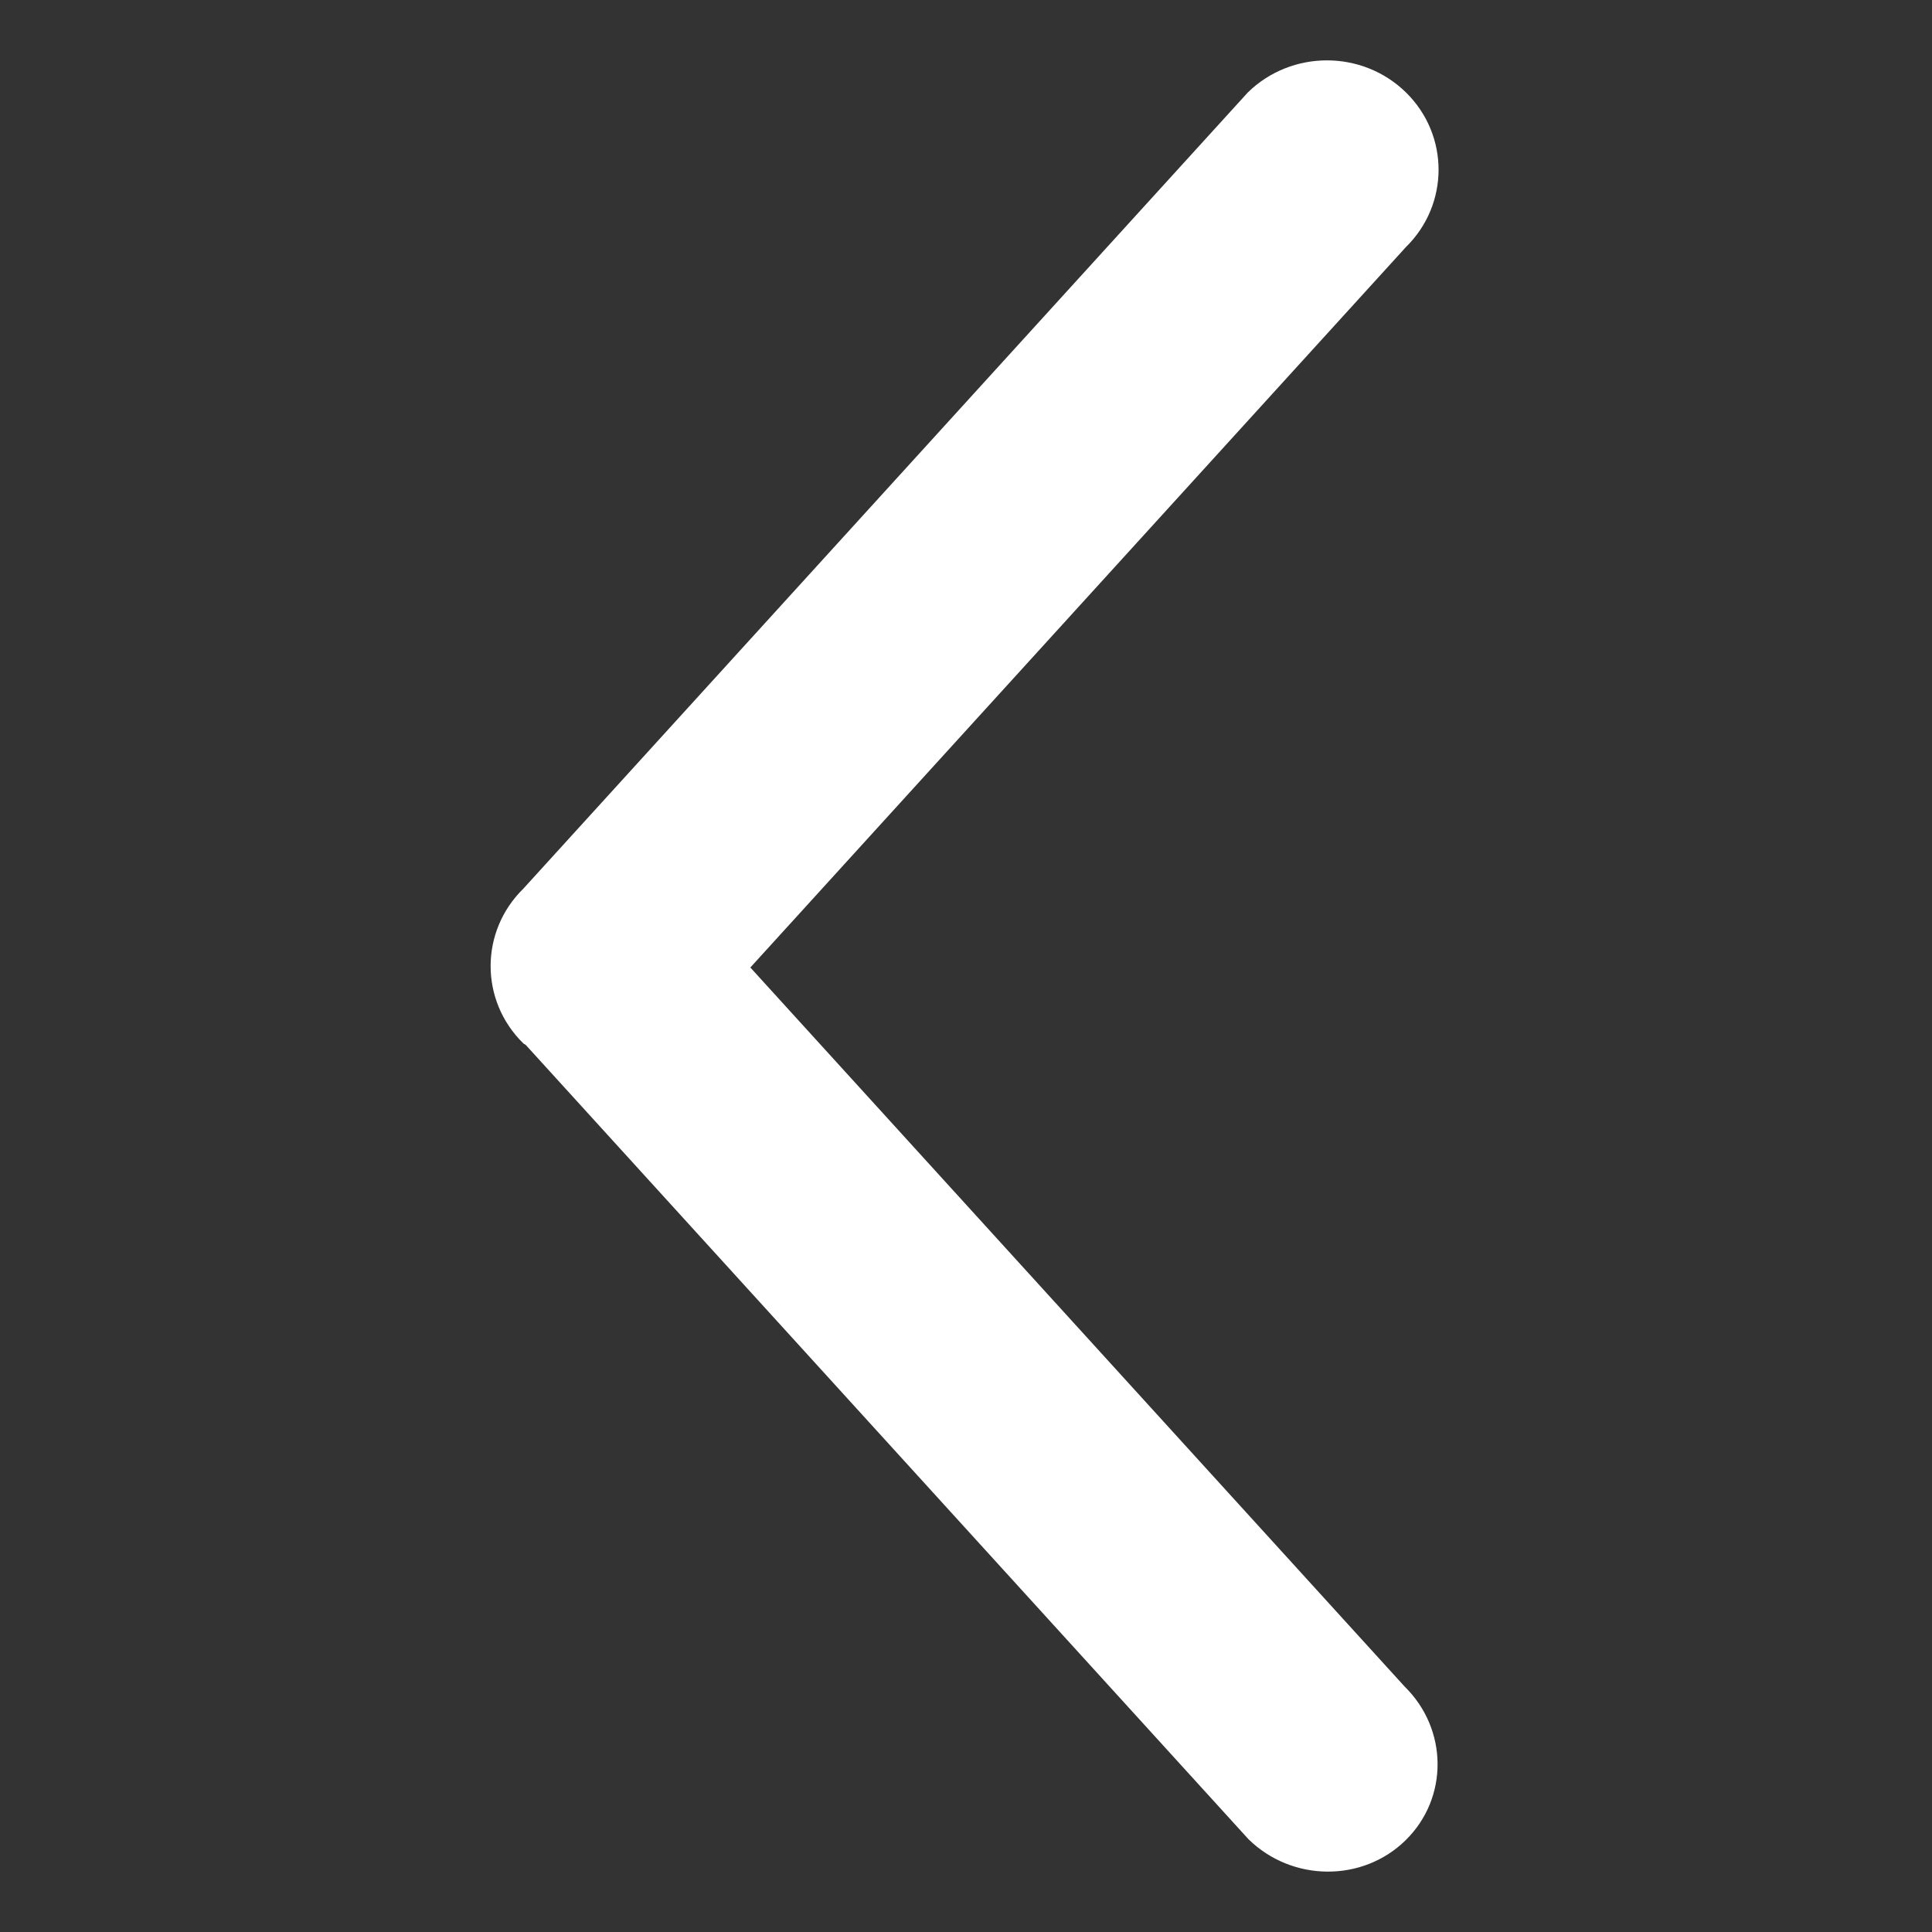
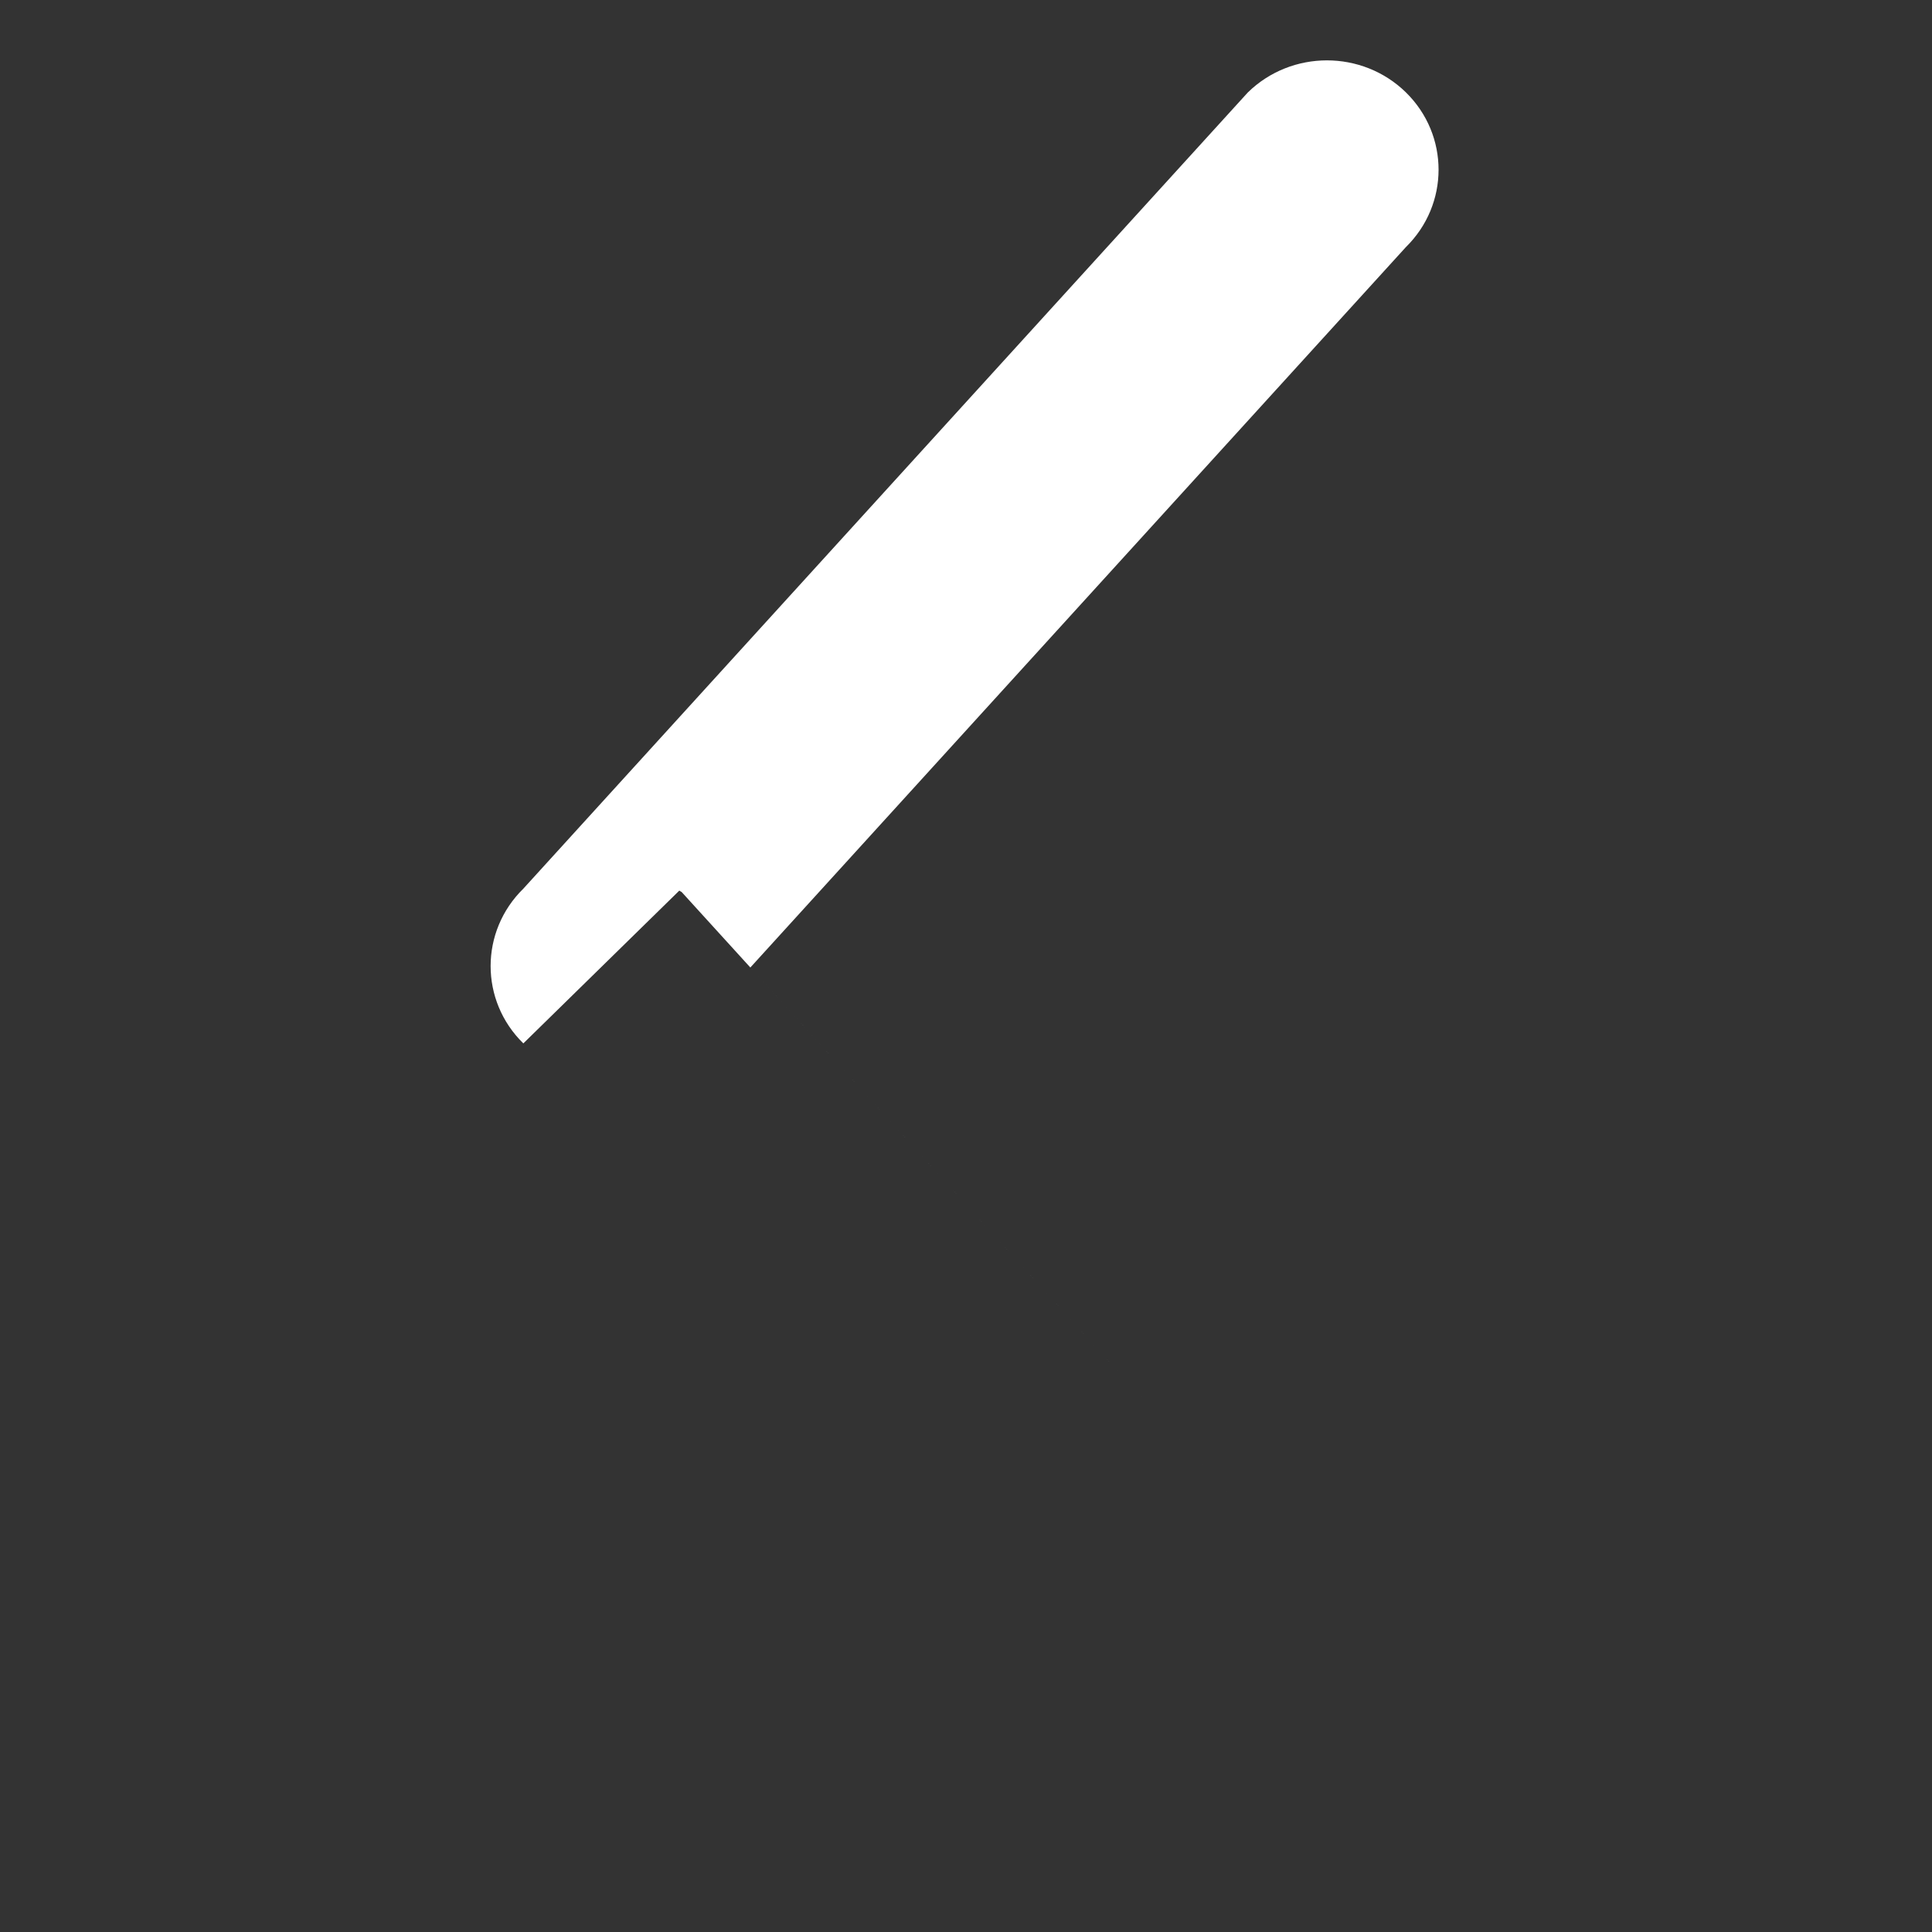
<svg xmlns="http://www.w3.org/2000/svg" t="1676775385410" class="icon" viewBox="0 0 1024 1024" version="1.1" p-id="2751" width="200" height="200">
  <rect x="0" y="0" width="1024" height="1024" fill="#333333" stroke="none" />
-   <path d="M277.382 553.022c-23.136-22.633-23.113-59.378 0.024-82.035l383.961-421.98c23.16-22.657 60.65-22.68 83.786-0.048 23.112 22.657 23.088 59.378-0.048 82.058l-347.407 381.779 346.713 381.035c23.16 22.681 23.401 59.186 0.576 81.555-22.825 22.368-60.122 22.104-83.258-0.553l-383.052-420.97c-0.382-0.361-0.91-0.457-1.294-0.84z" fill="#ffffff" p-id="2752" />
+   <path d="M277.382 553.022c-23.136-22.633-23.113-59.378 0.024-82.035l383.961-421.98c23.16-22.657 60.65-22.68 83.786-0.048 23.112 22.657 23.088 59.378-0.048 82.058l-347.407 381.779 346.713 381.035l-383.052-420.97c-0.382-0.361-0.91-0.457-1.294-0.84z" fill="#ffffff" p-id="2752" />
</svg>